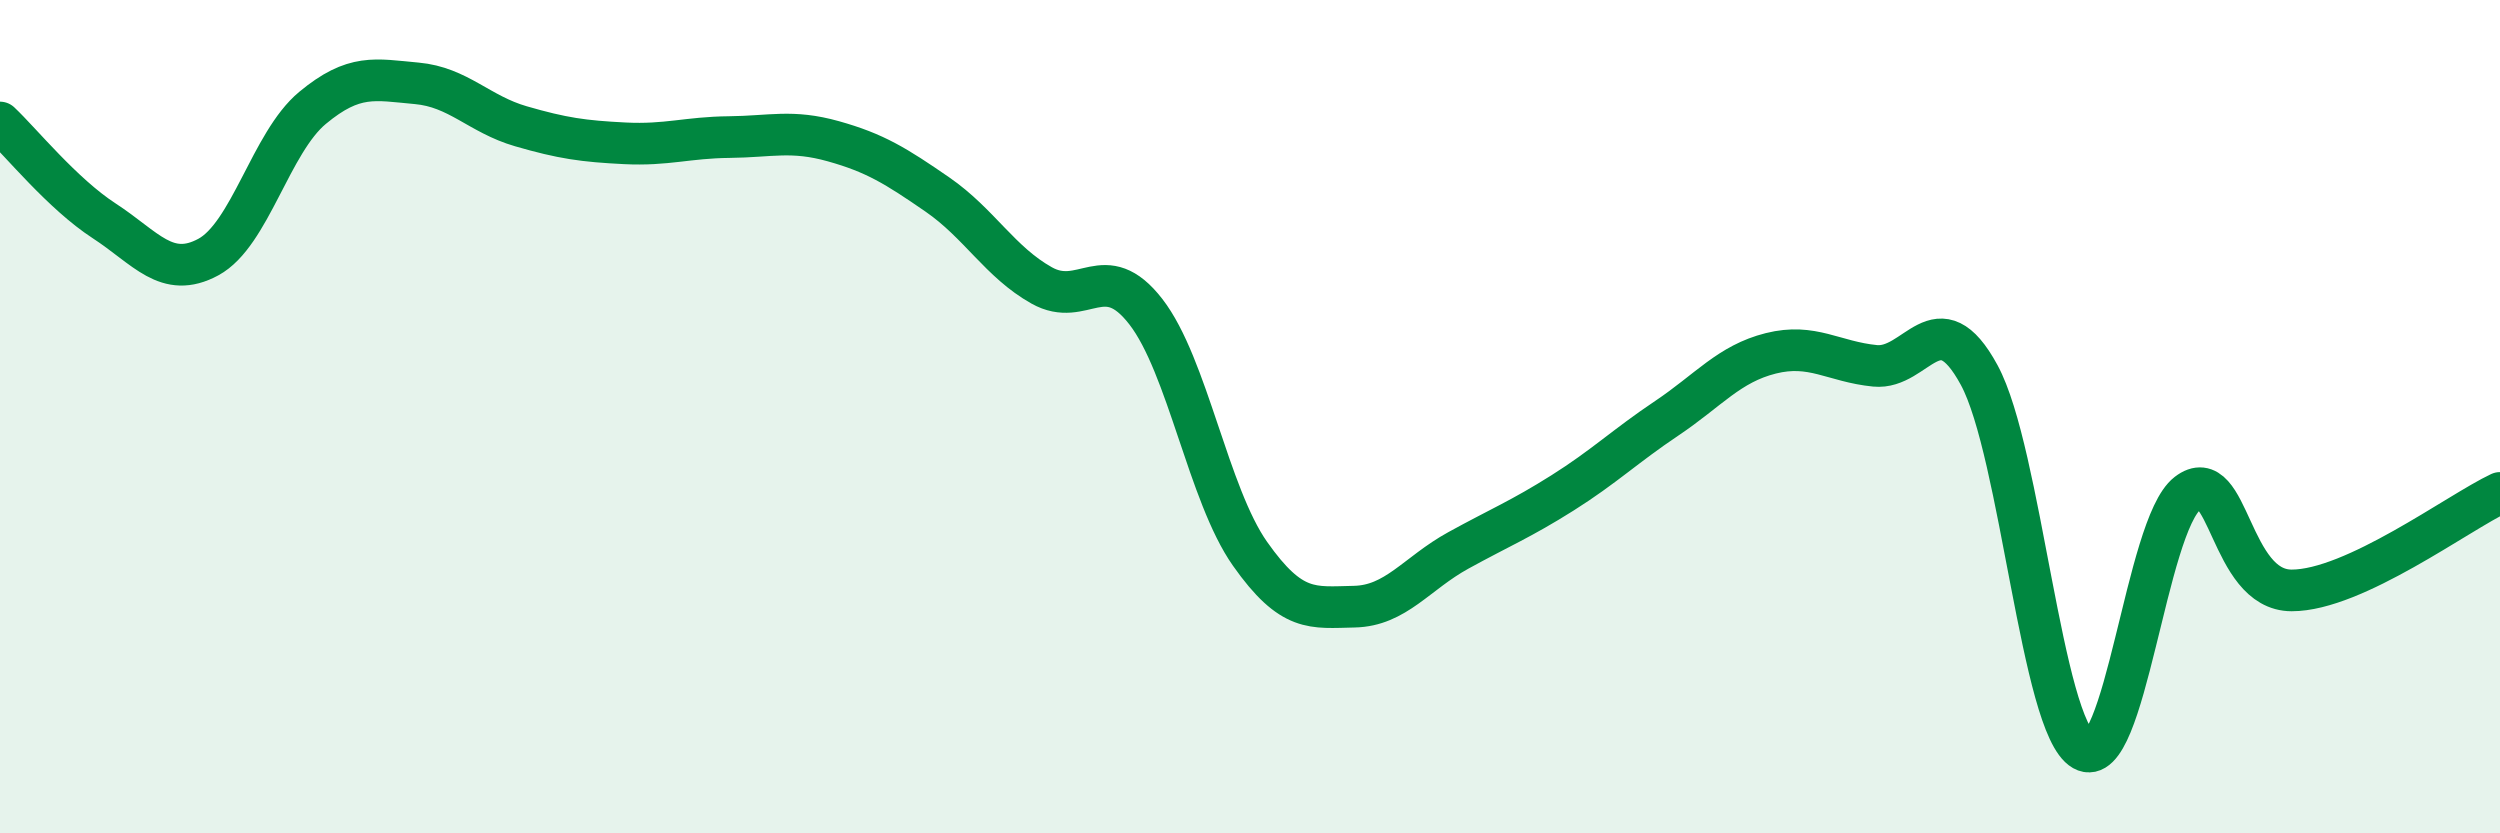
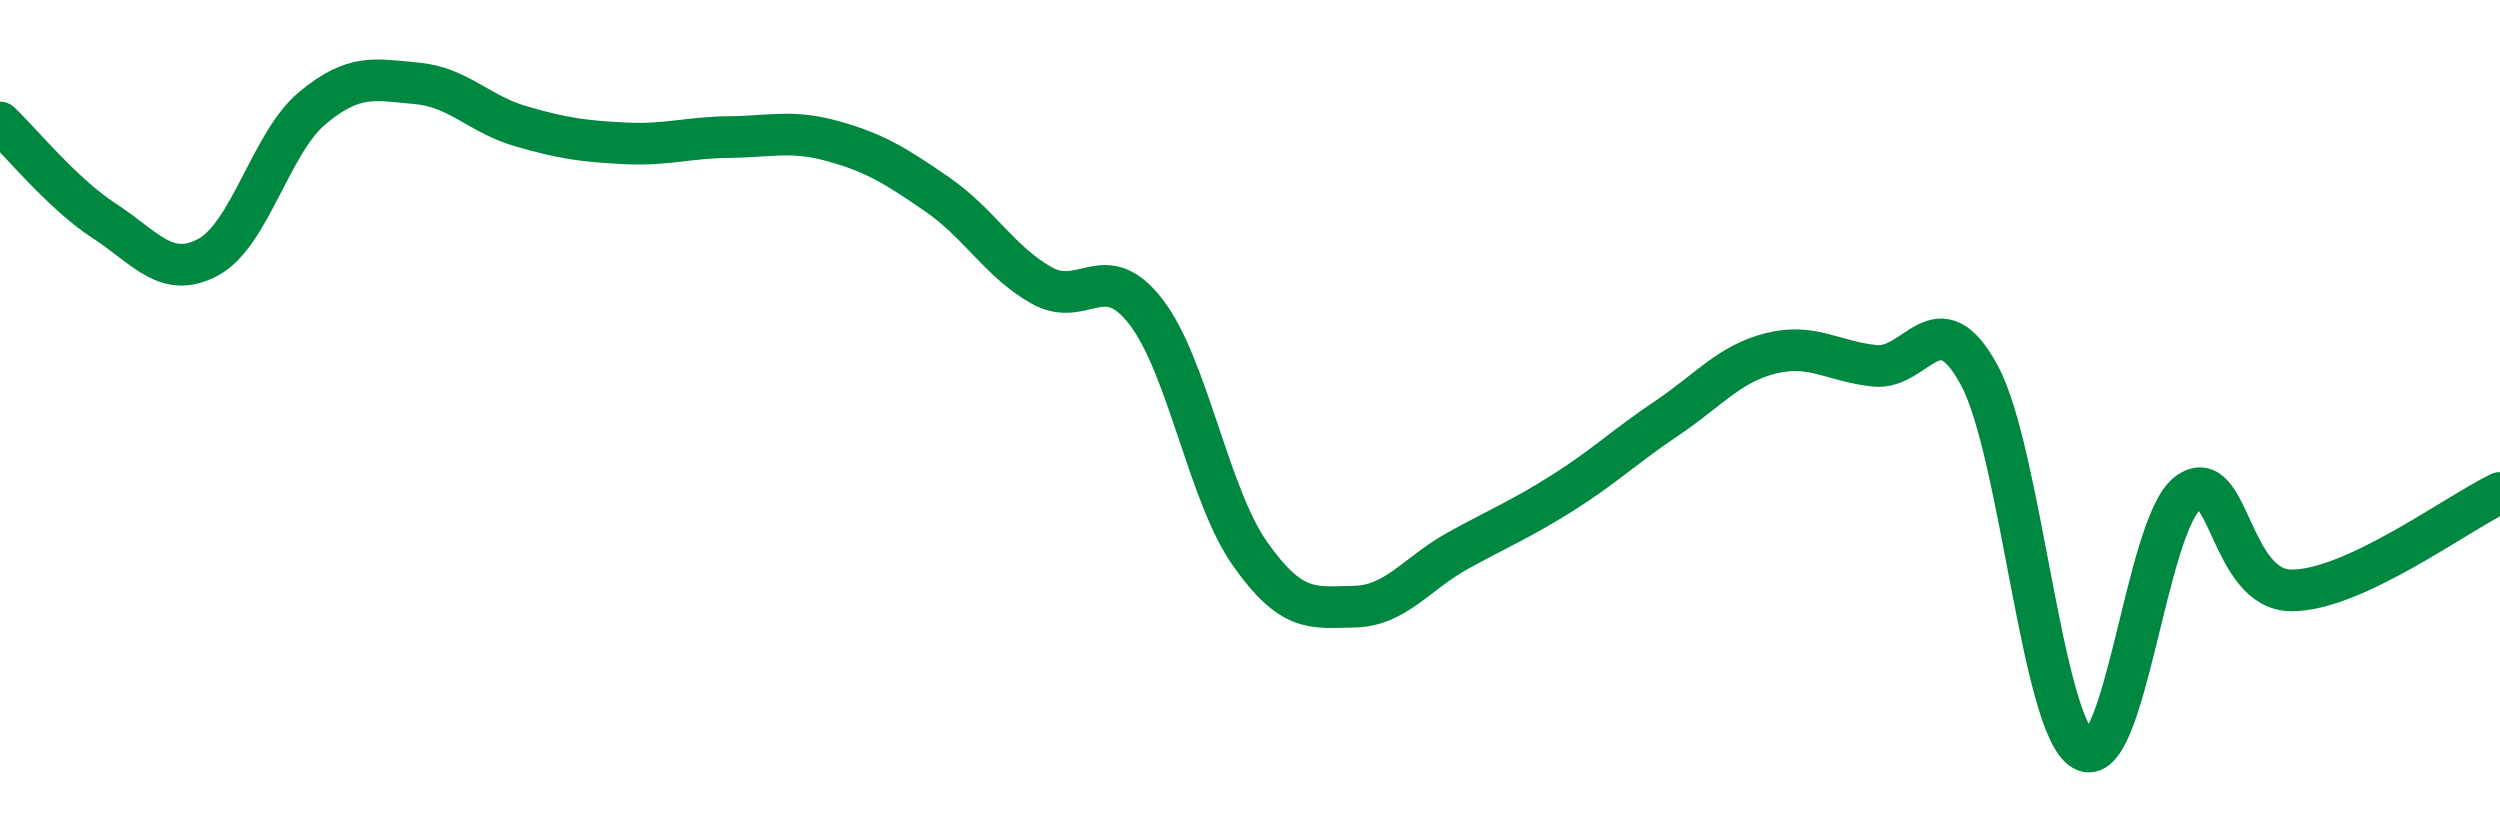
<svg xmlns="http://www.w3.org/2000/svg" width="60" height="20" viewBox="0 0 60 20">
-   <path d="M 0,2.94 C 0.5,3.41 1.5,4.65 2.5,5.3 C 3.5,5.95 4,6.71 5,6.17 C 6,5.63 6.5,3.42 7.5,2.59 C 8.5,1.76 9,1.91 10,2 C 11,2.09 11.5,2.74 12.5,3.03 C 13.5,3.32 14,3.39 15,3.44 C 16,3.49 16.5,3.3 17.5,3.29 C 18.5,3.28 19,3.11 20,3.39 C 21,3.67 21.5,3.98 22.5,4.67 C 23.5,5.36 24,6.29 25,6.85 C 26,7.41 26.5,6.19 27.5,7.48 C 28.5,8.77 29,11.87 30,13.29 C 31,14.71 31.5,14.58 32.5,14.56 C 33.5,14.54 34,13.76 35,13.21 C 36,12.66 36.5,12.46 37.5,11.83 C 38.5,11.2 39,10.71 40,10.04 C 41,9.37 41.5,8.73 42.5,8.48 C 43.5,8.23 44,8.68 45,8.78 C 46,8.88 46.5,7.16 47.5,9 C 48.5,10.84 49,17.43 50,18 C 51,18.57 51.5,12.61 52.5,11.84 C 53.5,11.07 53.5,14.17 55,14.17 C 56.5,14.17 59,12.3 60,11.83L60 20L0 20Z" fill="#008740" opacity="0.1" stroke-linecap="round" stroke-linejoin="round" />
  <path d="M 0,2.94 C 0.5,3.41 1.5,4.65 2.5,5.3 C 3.5,5.95 4,6.71 5,6.17 C 6,5.63 6.5,3.42 7.5,2.59 C 8.5,1.76 9,1.91 10,2 C 11,2.09 11.5,2.74 12.5,3.03 C 13.5,3.32 14,3.39 15,3.44 C 16,3.49 16.5,3.3 17.5,3.29 C 18.5,3.28 19,3.11 20,3.39 C 21,3.67 21.5,3.98 22.5,4.67 C 23.5,5.36 24,6.29 25,6.85 C 26,7.41 26.5,6.19 27.5,7.48 C 28.5,8.77 29,11.87 30,13.29 C 31,14.71 31.5,14.58 32.5,14.56 C 33.5,14.54 34,13.76 35,13.21 C 36,12.66 36.5,12.46 37.5,11.83 C 38.5,11.2 39,10.71 40,10.04 C 41,9.37 41.5,8.73 42.5,8.48 C 43.5,8.23 44,8.68 45,8.78 C 46,8.88 46.5,7.16 47.5,9 C 48.5,10.84 49,17.43 50,18 C 51,18.57 51.5,12.61 52.5,11.84 C 53.5,11.07 53.5,14.17 55,14.17 C 56.5,14.17 59,12.3 60,11.83" stroke="#008740" stroke-width="1" fill="none" stroke-linecap="round" stroke-linejoin="round" />
</svg>